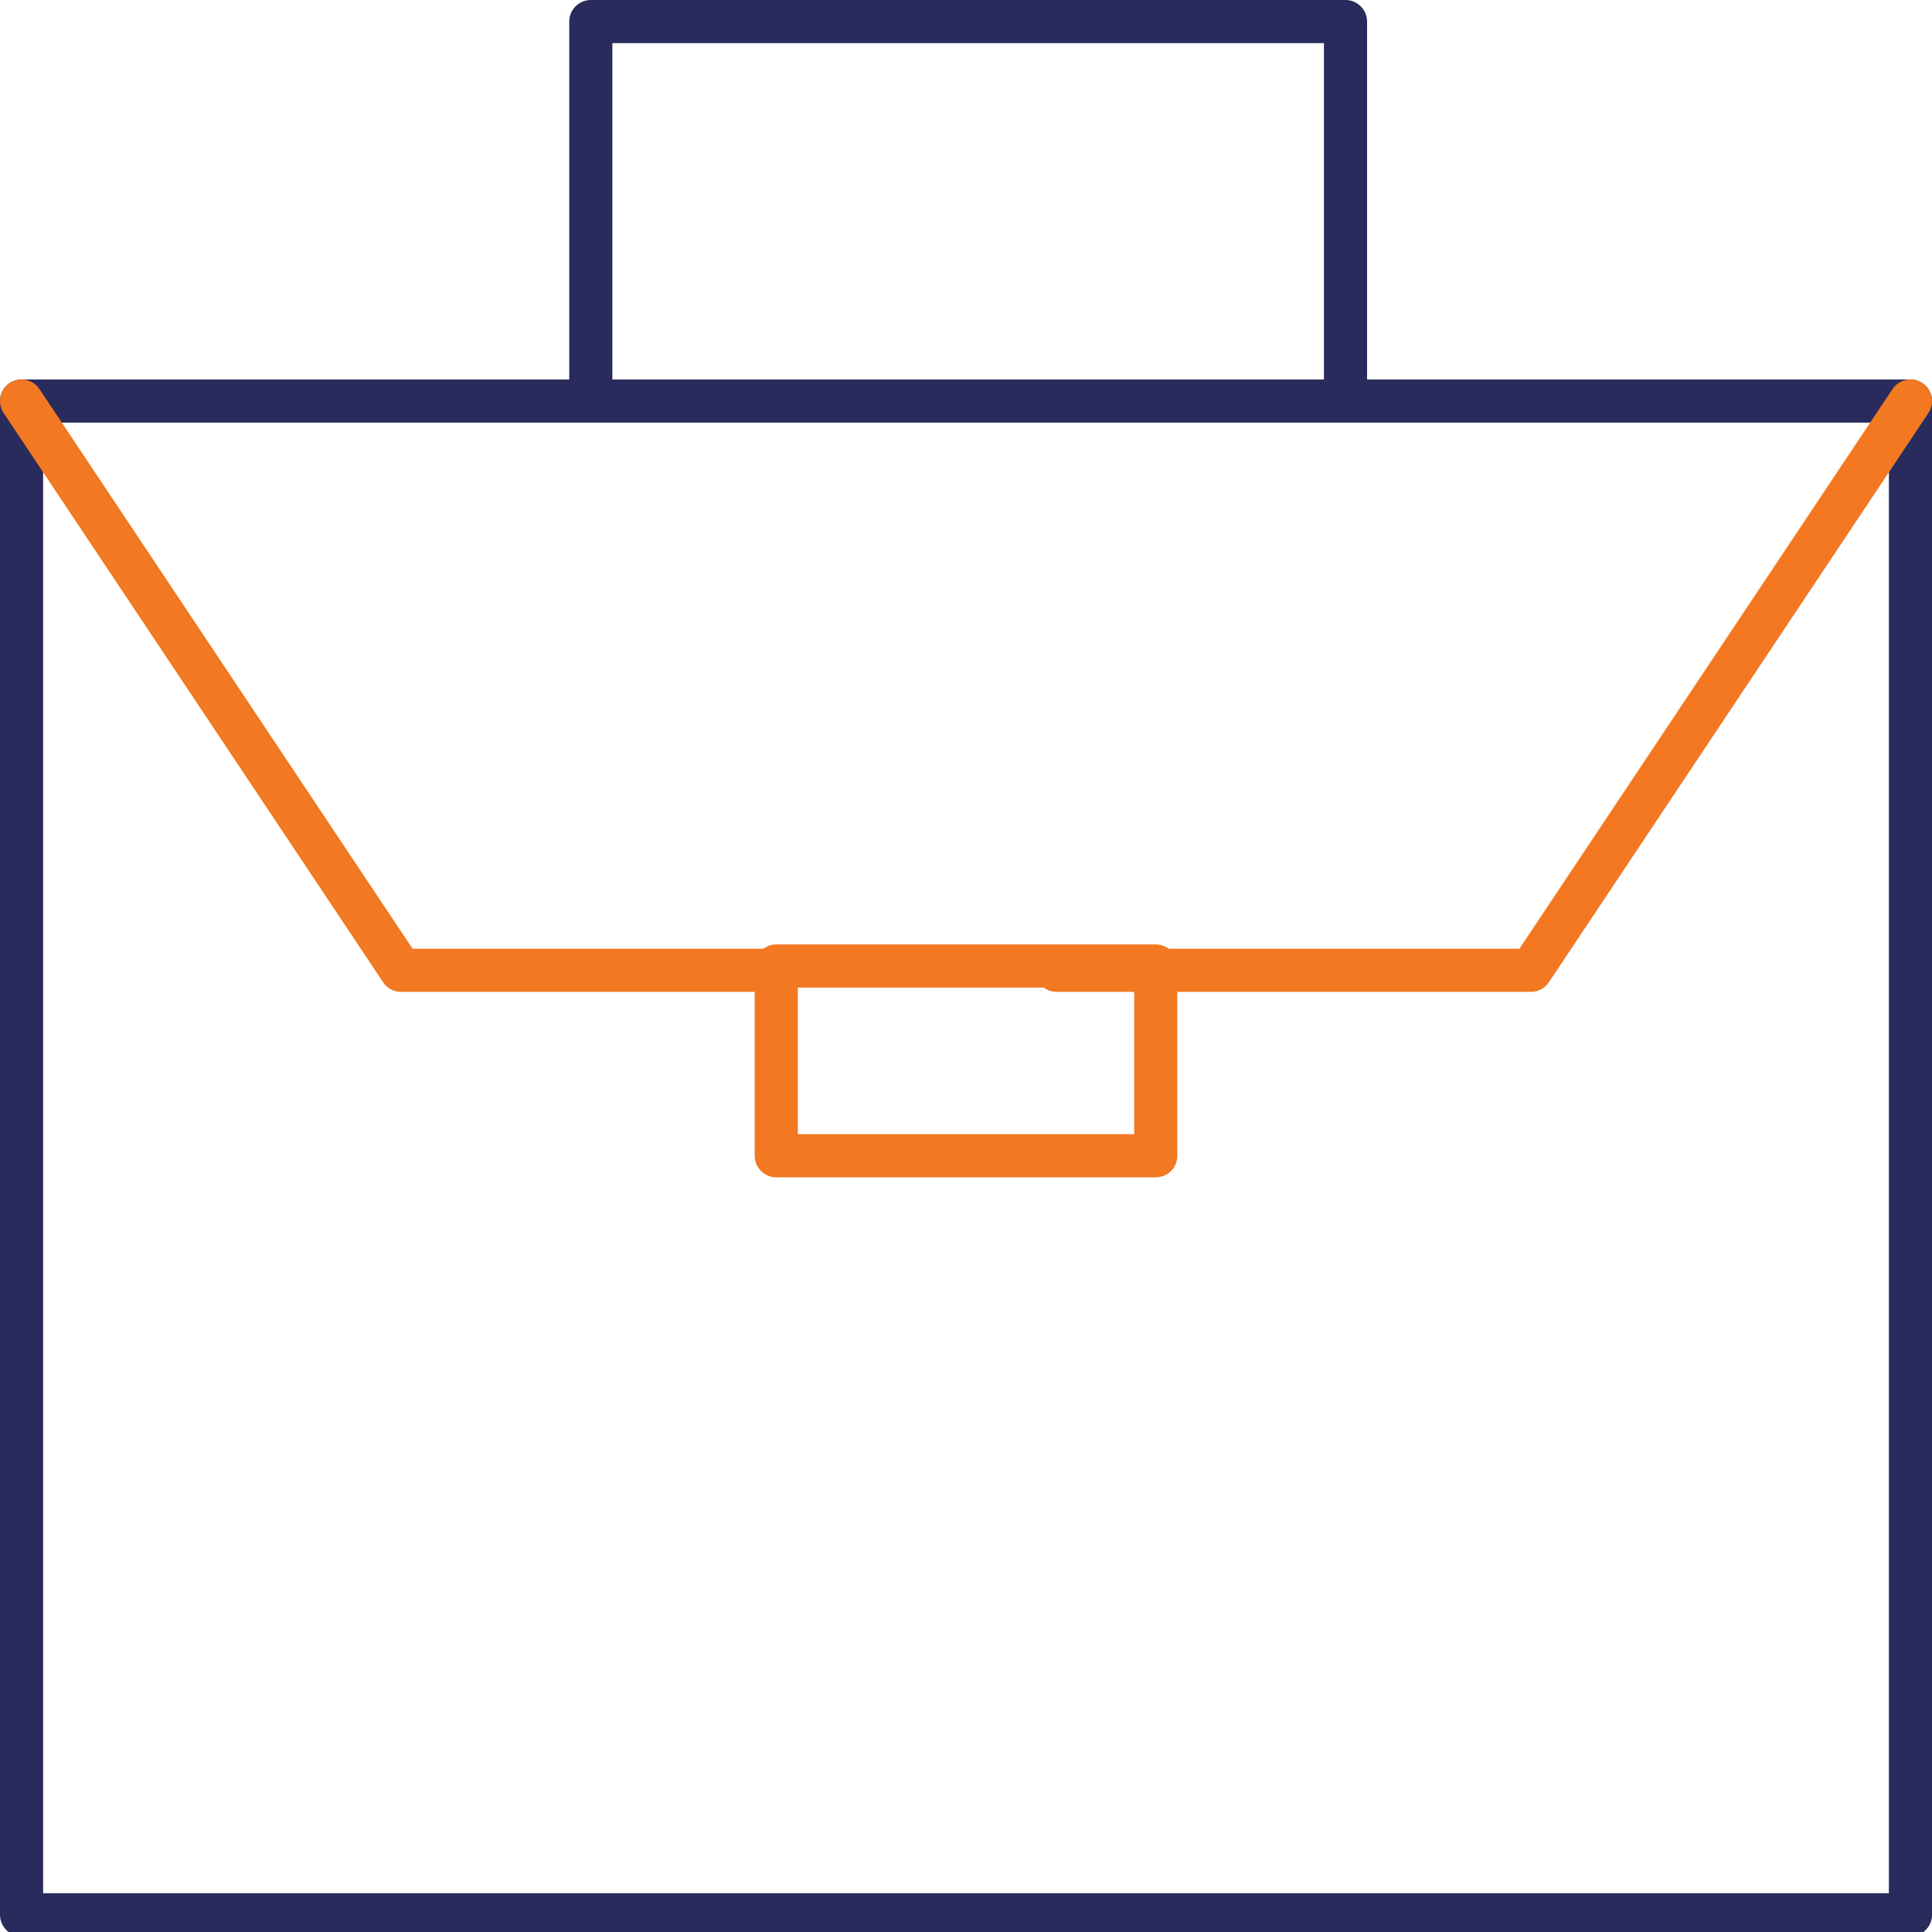
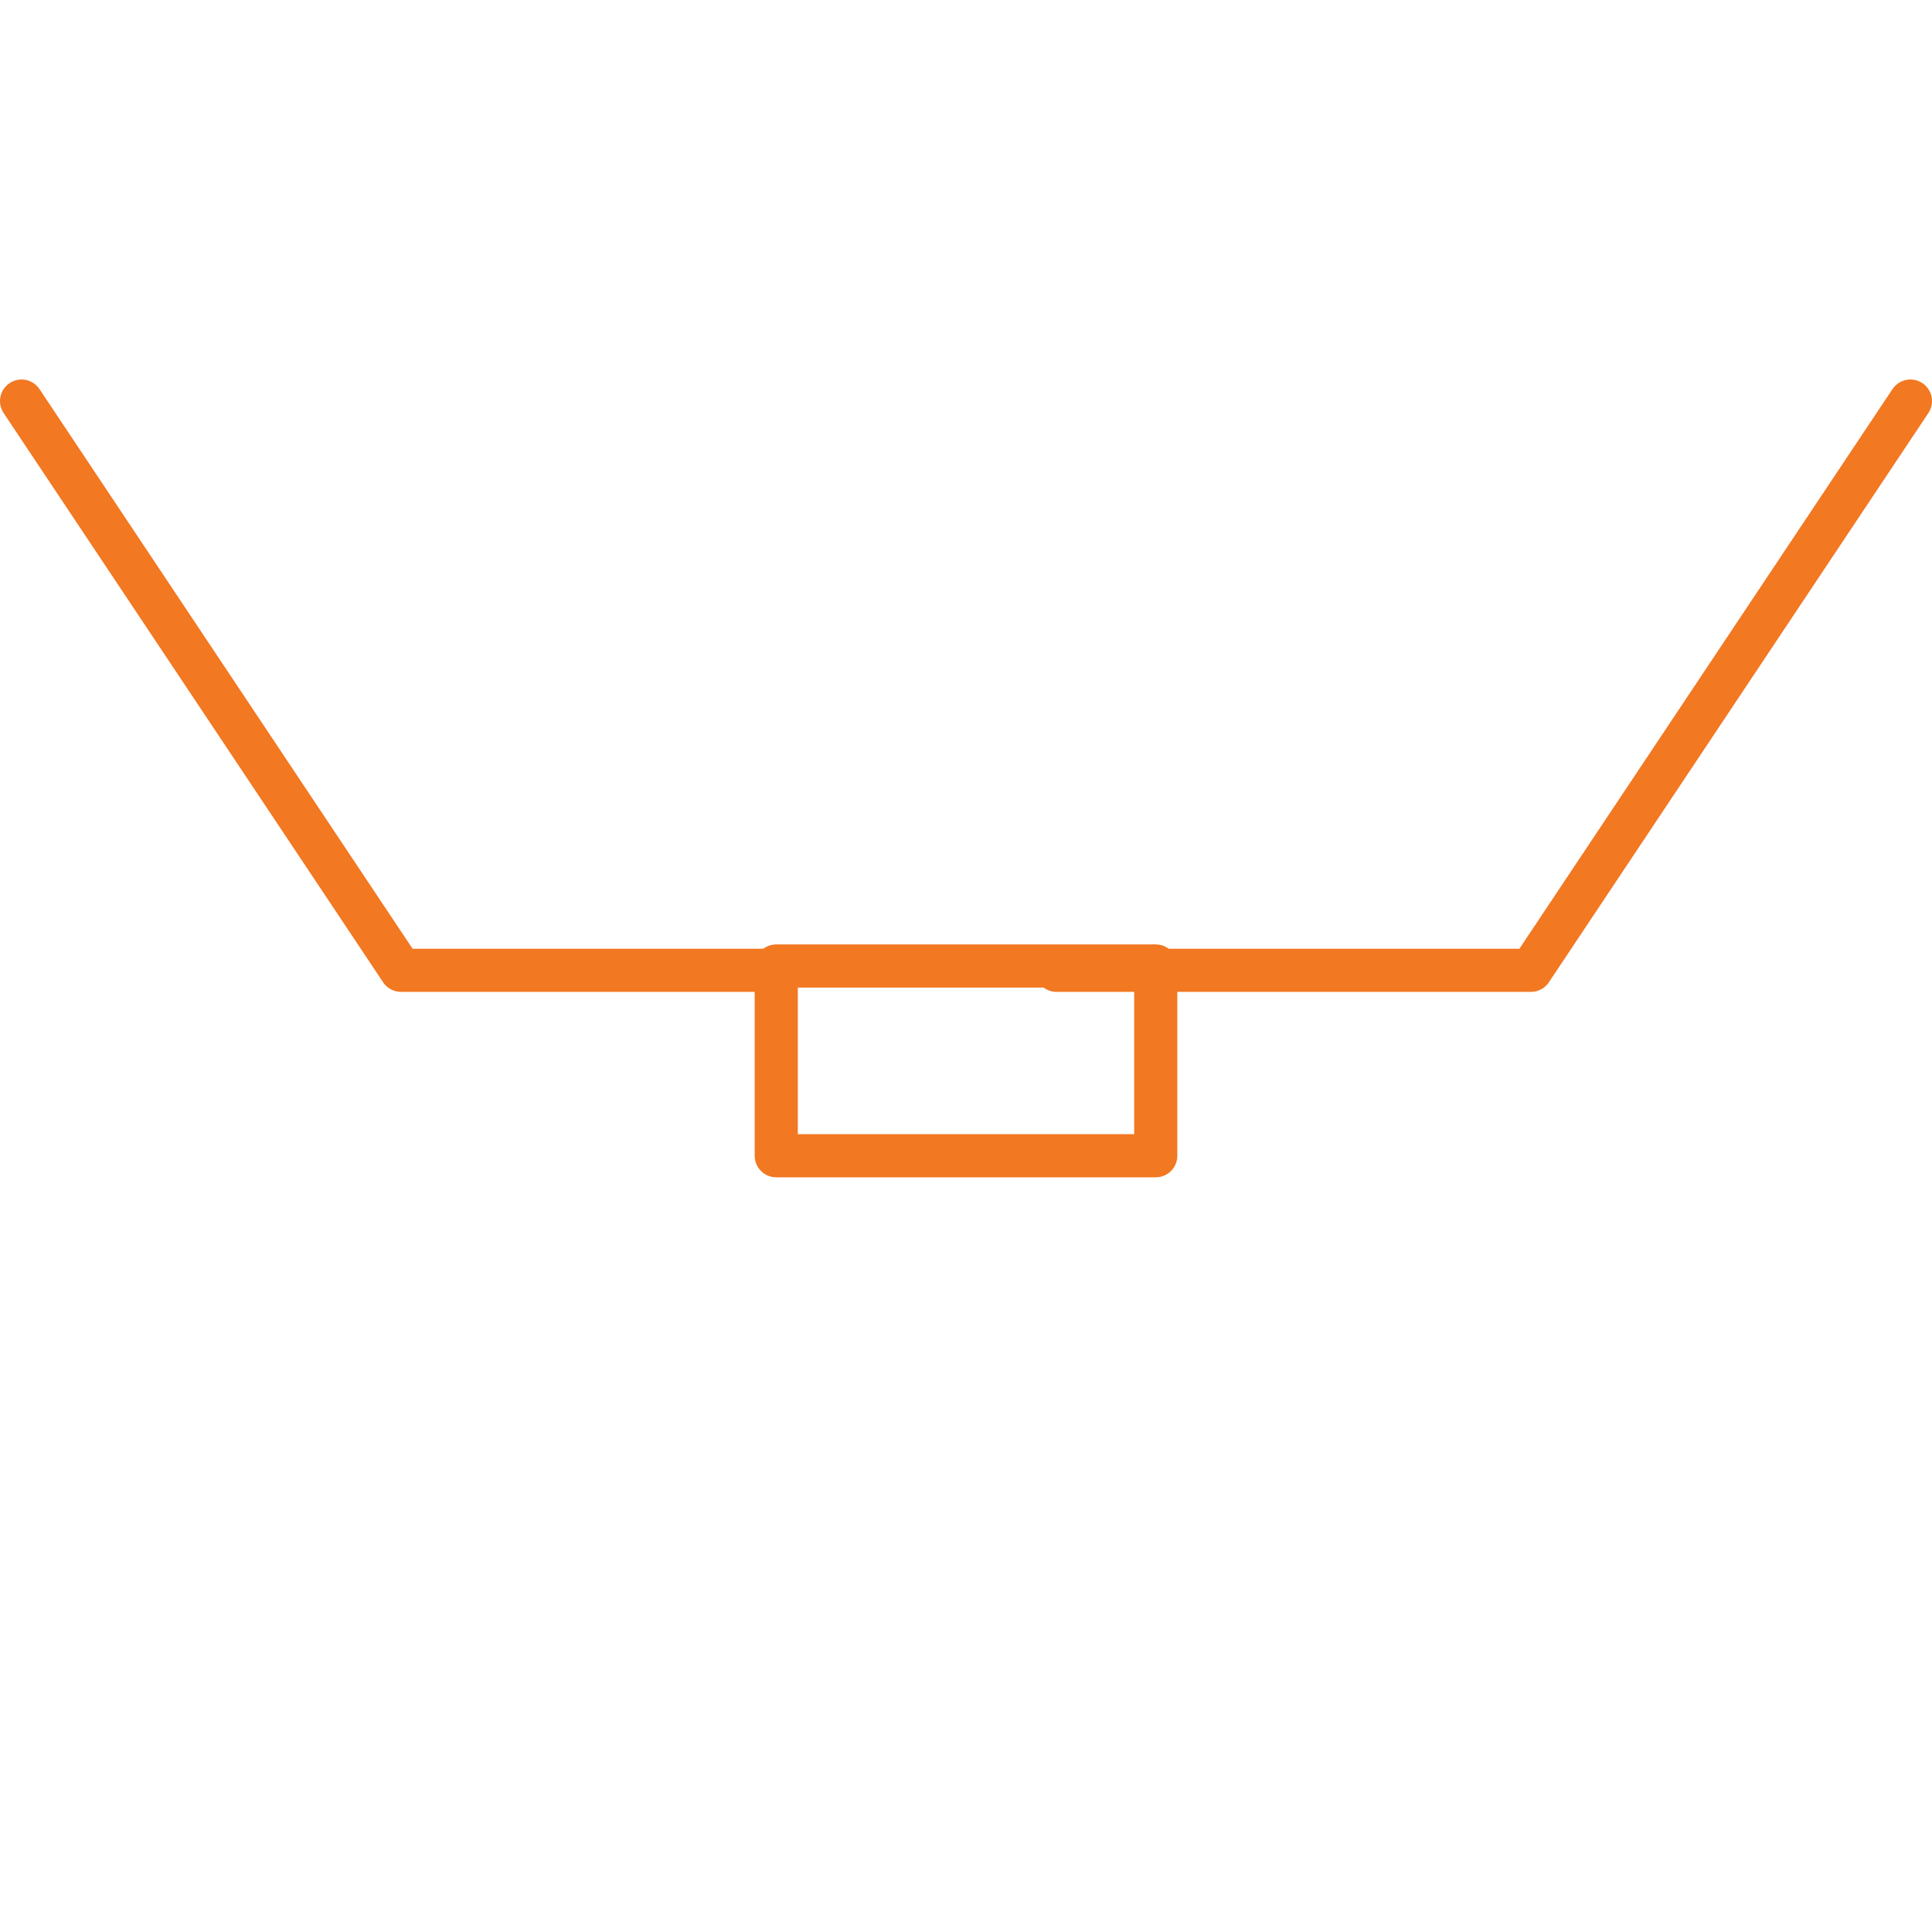
<svg xmlns="http://www.w3.org/2000/svg" id="Layer_1" x="0px" y="0px" viewBox="0 0 44.8 44.8" style="enable-background:new 0 0 44.8 44.8;" xml:space="preserve">
  <style type="text/css"> .st0{fill:none;stroke:#282B5C;stroke-linecap:round;stroke-linejoin:round;stroke-miterlimit:10;} .st1{fill:none;stroke:#F27821;stroke-linecap:round;stroke-linejoin:round;stroke-miterlimit:10;}</style>
  <g>
-     <path class="st0" d="M31.2,9.3V0.5H13.7v8.8 M44.3,9.3H0.5v35.1h43.8V9.3z" />
    <path class="st1" d="M26.8,26.8H18v-4.4h8.8V26.8z M44.3,9.3l-8.8,13.2h-11 M0.5,9.3l8.8,13.2H18" />
  </g>
</svg>